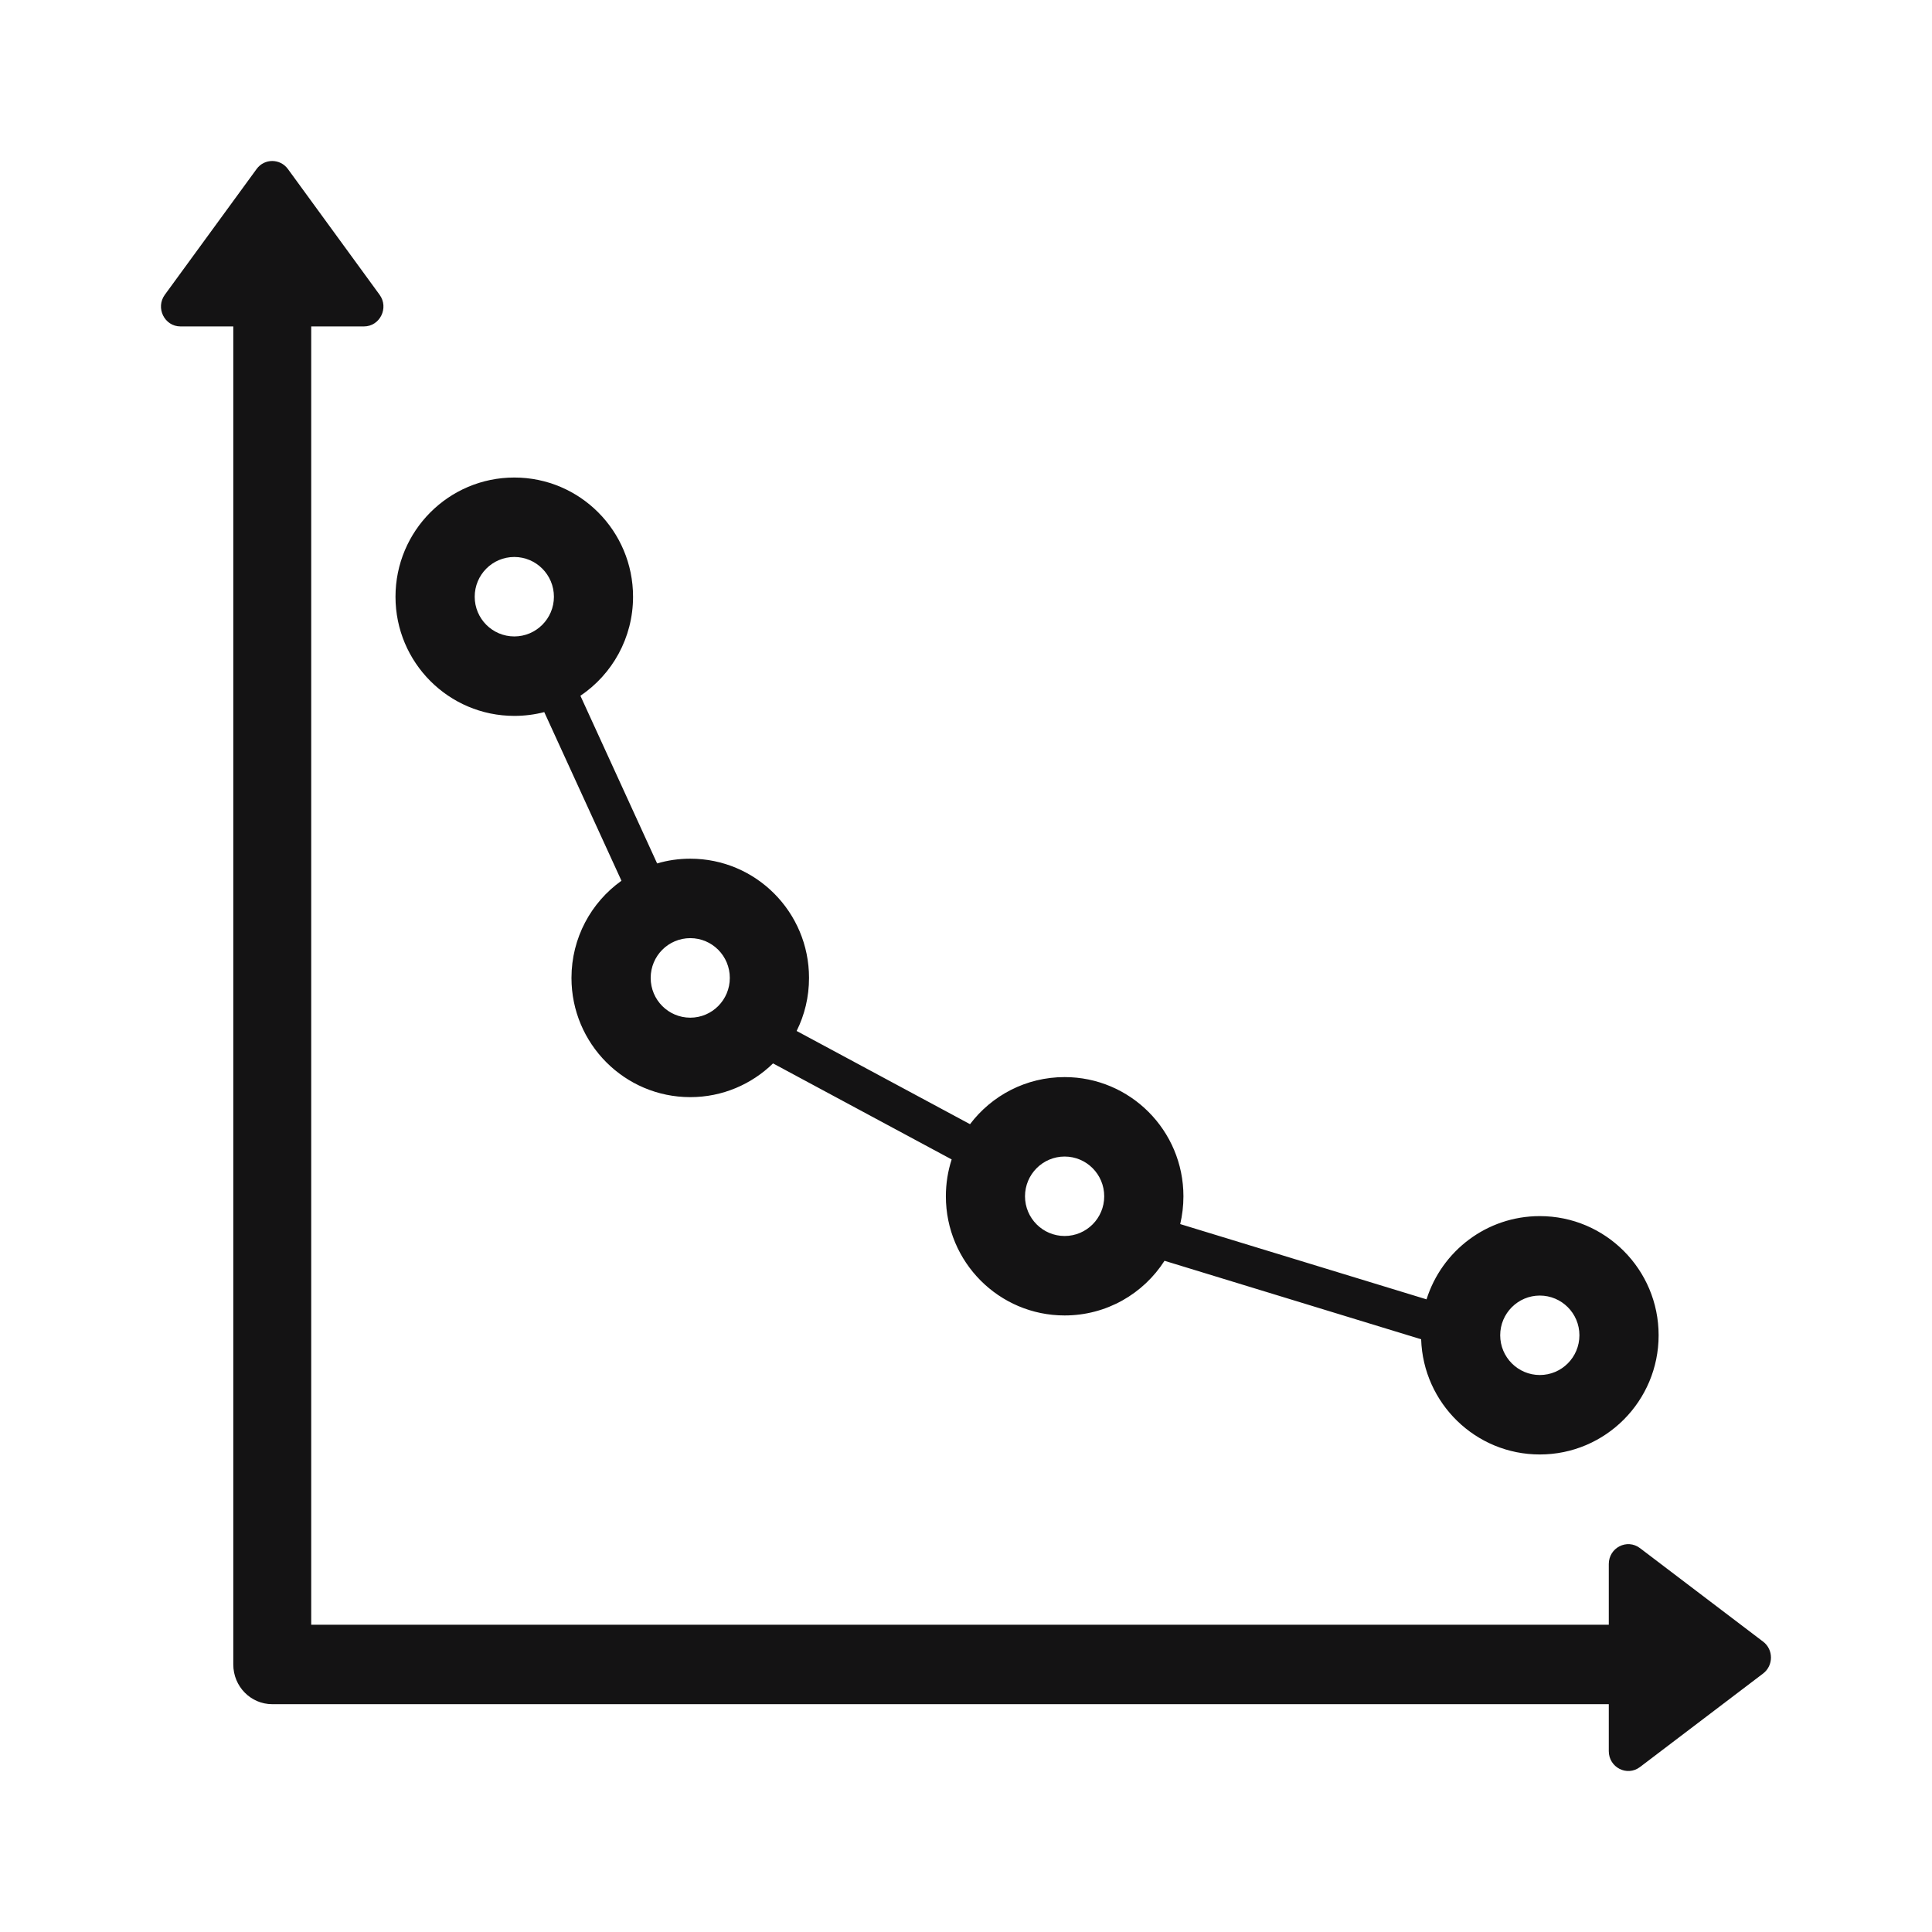
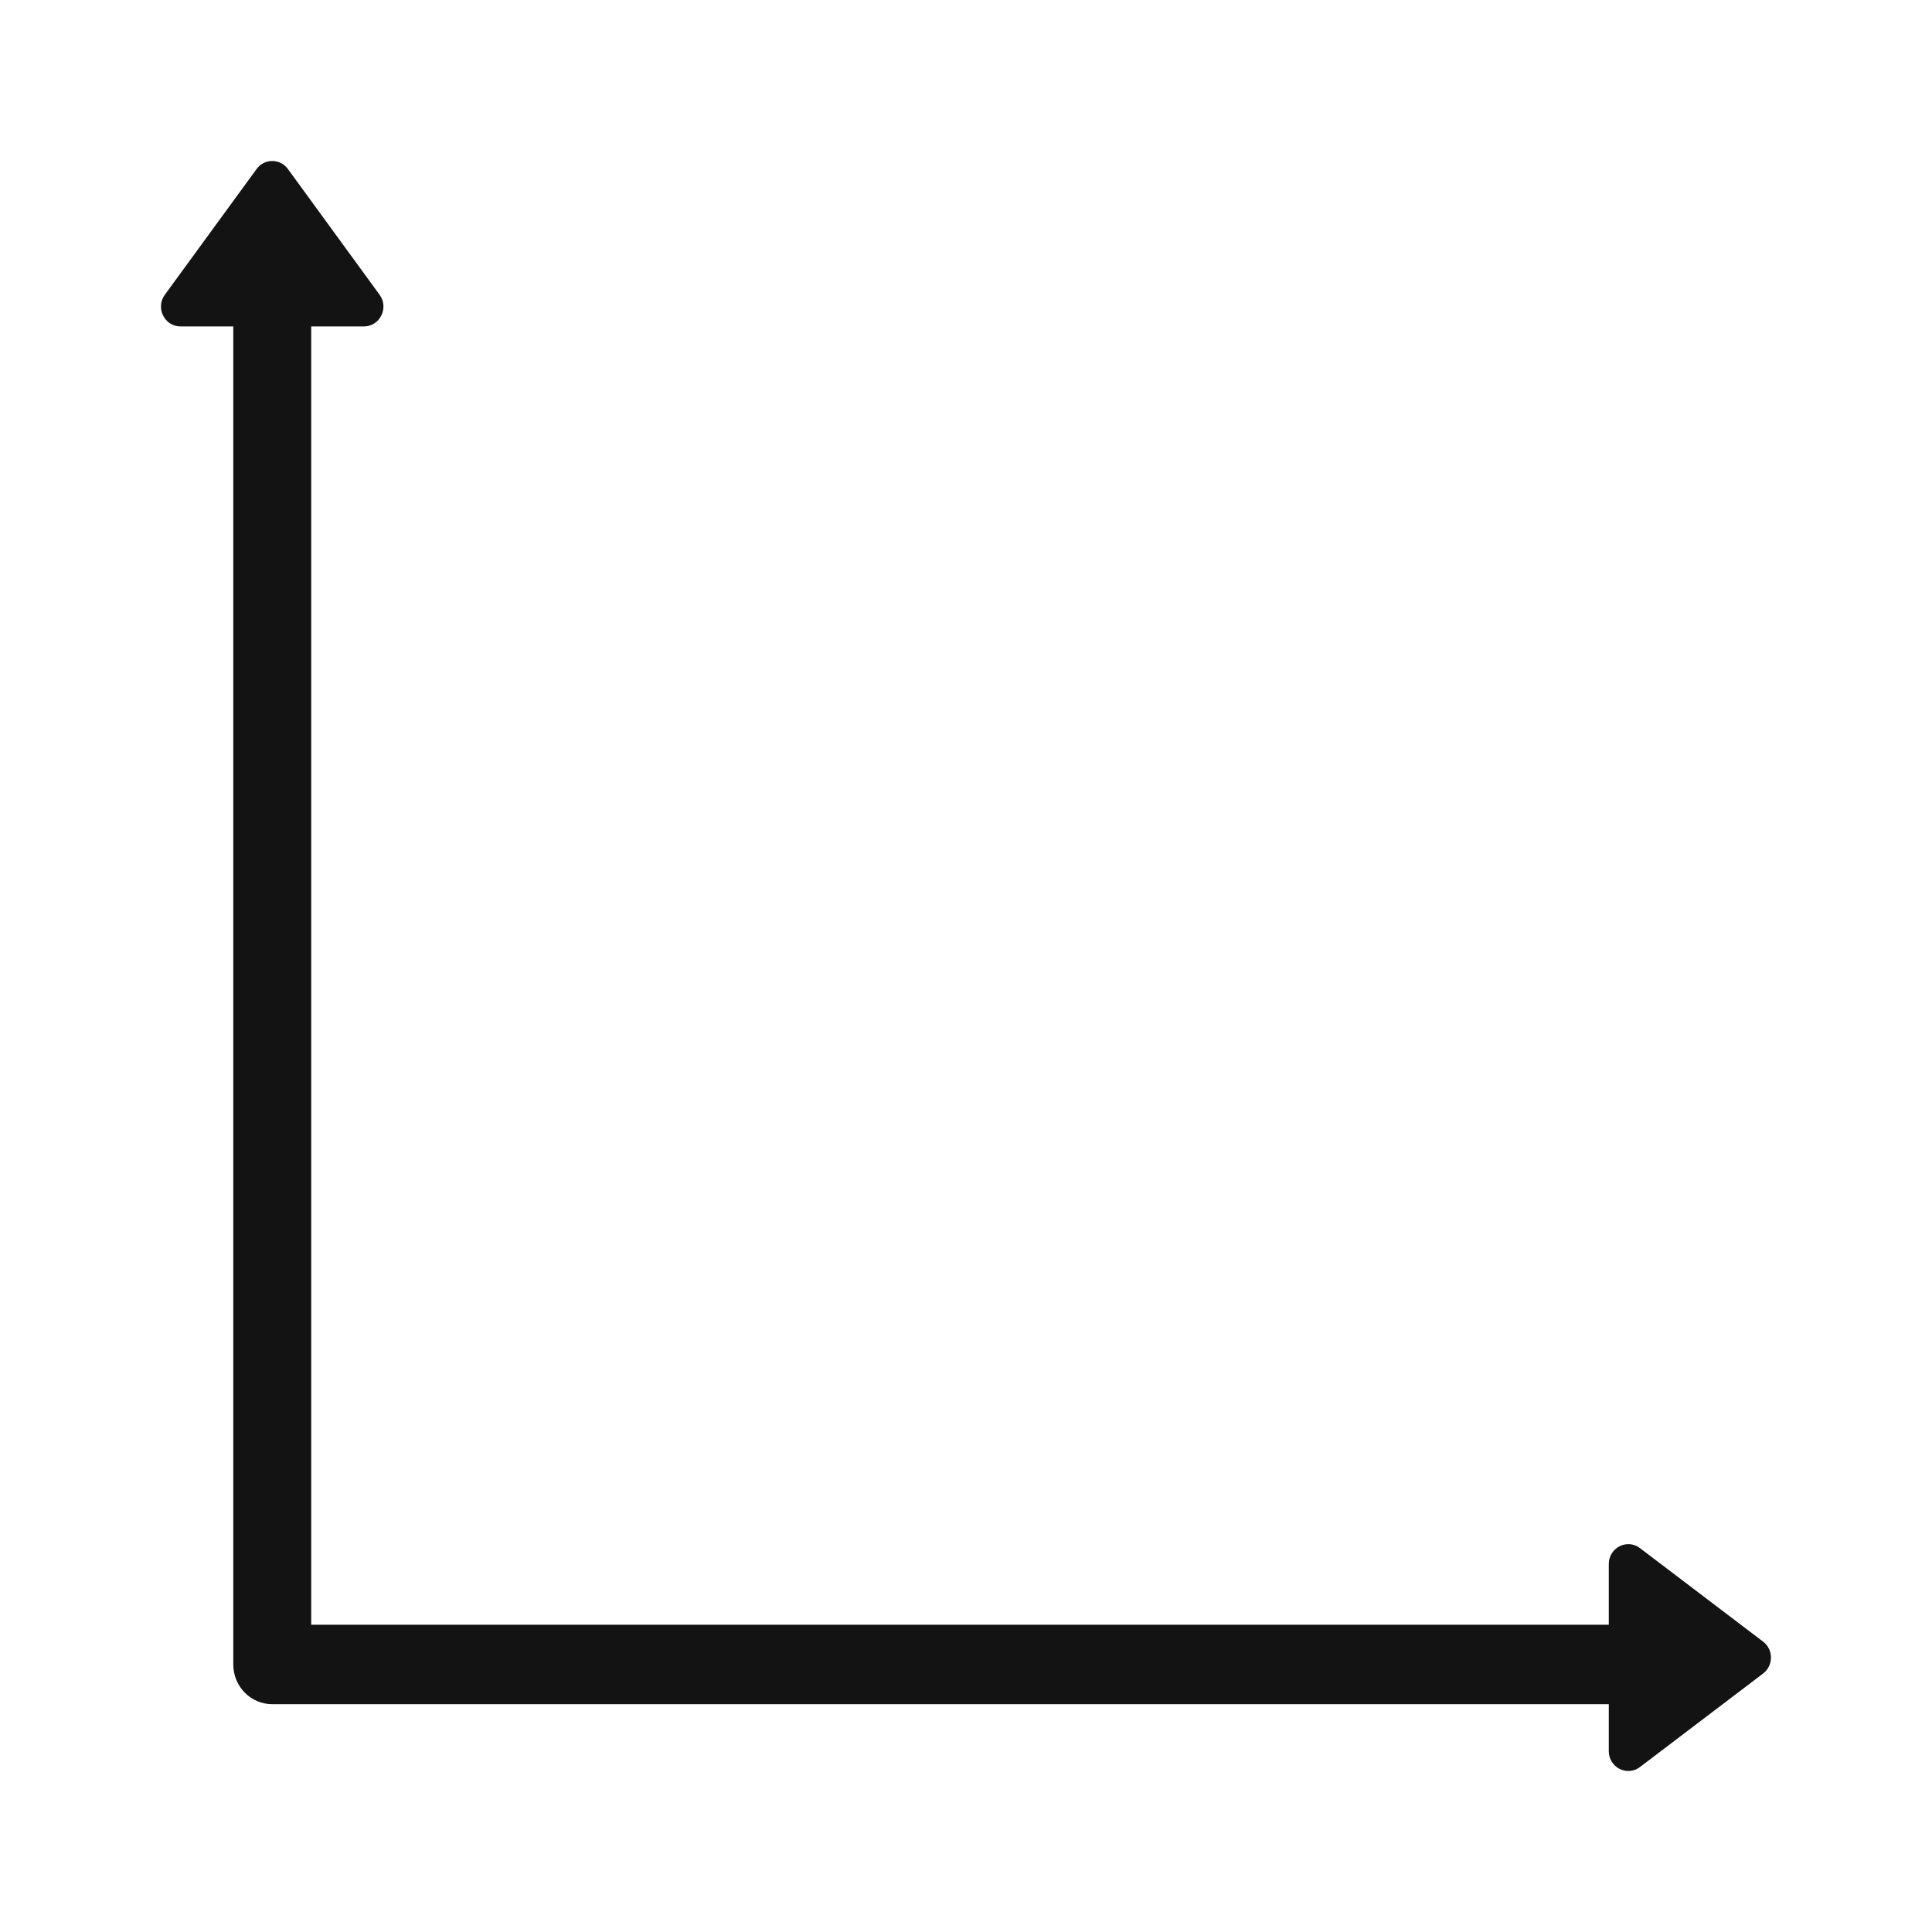
<svg xmlns="http://www.w3.org/2000/svg" width="24" height="24" viewBox="0 0 24 24" fill="none">
  <path d="M3.576 2.099C3.479 1.967 3.284 1.967 3.188 2.099L2.048 3.661C1.929 3.823 2.043 4.055 2.242 4.055H2.898V20.677C2.898 20.949 3.114 21.17 3.382 21.17H19.985V21.753C19.985 21.956 20.212 22.072 20.372 21.951L21.902 20.789C22.032 20.69 22.032 20.491 21.902 20.393L20.372 19.231C20.212 19.11 19.985 19.226 19.985 19.429V20.183H3.866V4.055H4.521C4.72 4.055 4.834 3.823 4.715 3.661L3.576 2.099Z" fill="#141314" />
-   <path fill-rule="evenodd" clip-rule="evenodd" d="M6.389 8.893C6.517 8.893 6.642 8.877 6.761 8.846L7.72 10.941C7.344 11.209 7.099 11.65 7.099 12.148C7.099 12.966 7.76 13.629 8.575 13.629C8.975 13.629 9.337 13.469 9.603 13.21L11.822 14.403C11.775 14.547 11.75 14.701 11.75 14.861C11.75 15.678 12.41 16.341 13.225 16.341C13.746 16.341 14.204 16.071 14.466 15.662L17.654 16.637C17.68 17.432 18.33 18.068 19.128 18.068C19.943 18.068 20.604 17.405 20.604 16.587C20.604 15.77 19.943 15.107 19.128 15.107C18.468 15.107 17.91 15.541 17.721 16.141L14.661 15.206C14.687 15.095 14.701 14.979 14.701 14.861C14.701 14.043 14.04 13.38 13.225 13.38C12.746 13.38 12.319 13.609 12.05 13.965L9.896 12.807C9.995 12.609 10.05 12.385 10.05 12.148C10.05 11.33 9.39 10.667 8.575 10.667C8.432 10.667 8.294 10.687 8.163 10.726L7.21 8.643C7.604 8.378 7.864 7.925 7.864 7.413C7.864 6.595 7.204 5.932 6.389 5.932C5.574 5.932 4.913 6.595 4.913 7.413C4.913 8.23 5.574 8.893 6.389 8.893ZM5.897 7.413C5.897 7.14 6.117 6.919 6.389 6.919C6.66 6.919 6.881 7.14 6.881 7.413C6.881 7.685 6.66 7.906 6.389 7.906C6.117 7.906 5.897 7.685 5.897 7.413ZM8.083 12.148C8.083 11.875 8.303 11.654 8.575 11.654C8.846 11.654 9.066 11.875 9.066 12.148C9.066 12.421 8.846 12.642 8.575 12.642C8.303 12.642 8.083 12.421 8.083 12.148ZM13.225 14.367C12.954 14.367 12.733 14.588 12.733 14.861C12.733 15.133 12.954 15.354 13.225 15.354C13.497 15.354 13.717 15.133 13.717 14.861C13.717 14.588 13.497 14.367 13.225 14.367ZM18.636 16.587C18.636 16.315 18.857 16.094 19.128 16.094C19.4 16.094 19.62 16.315 19.62 16.587C19.62 16.86 19.4 17.081 19.128 17.081C18.857 17.081 18.636 16.86 18.636 16.587Z" fill="#141314" />
</svg>